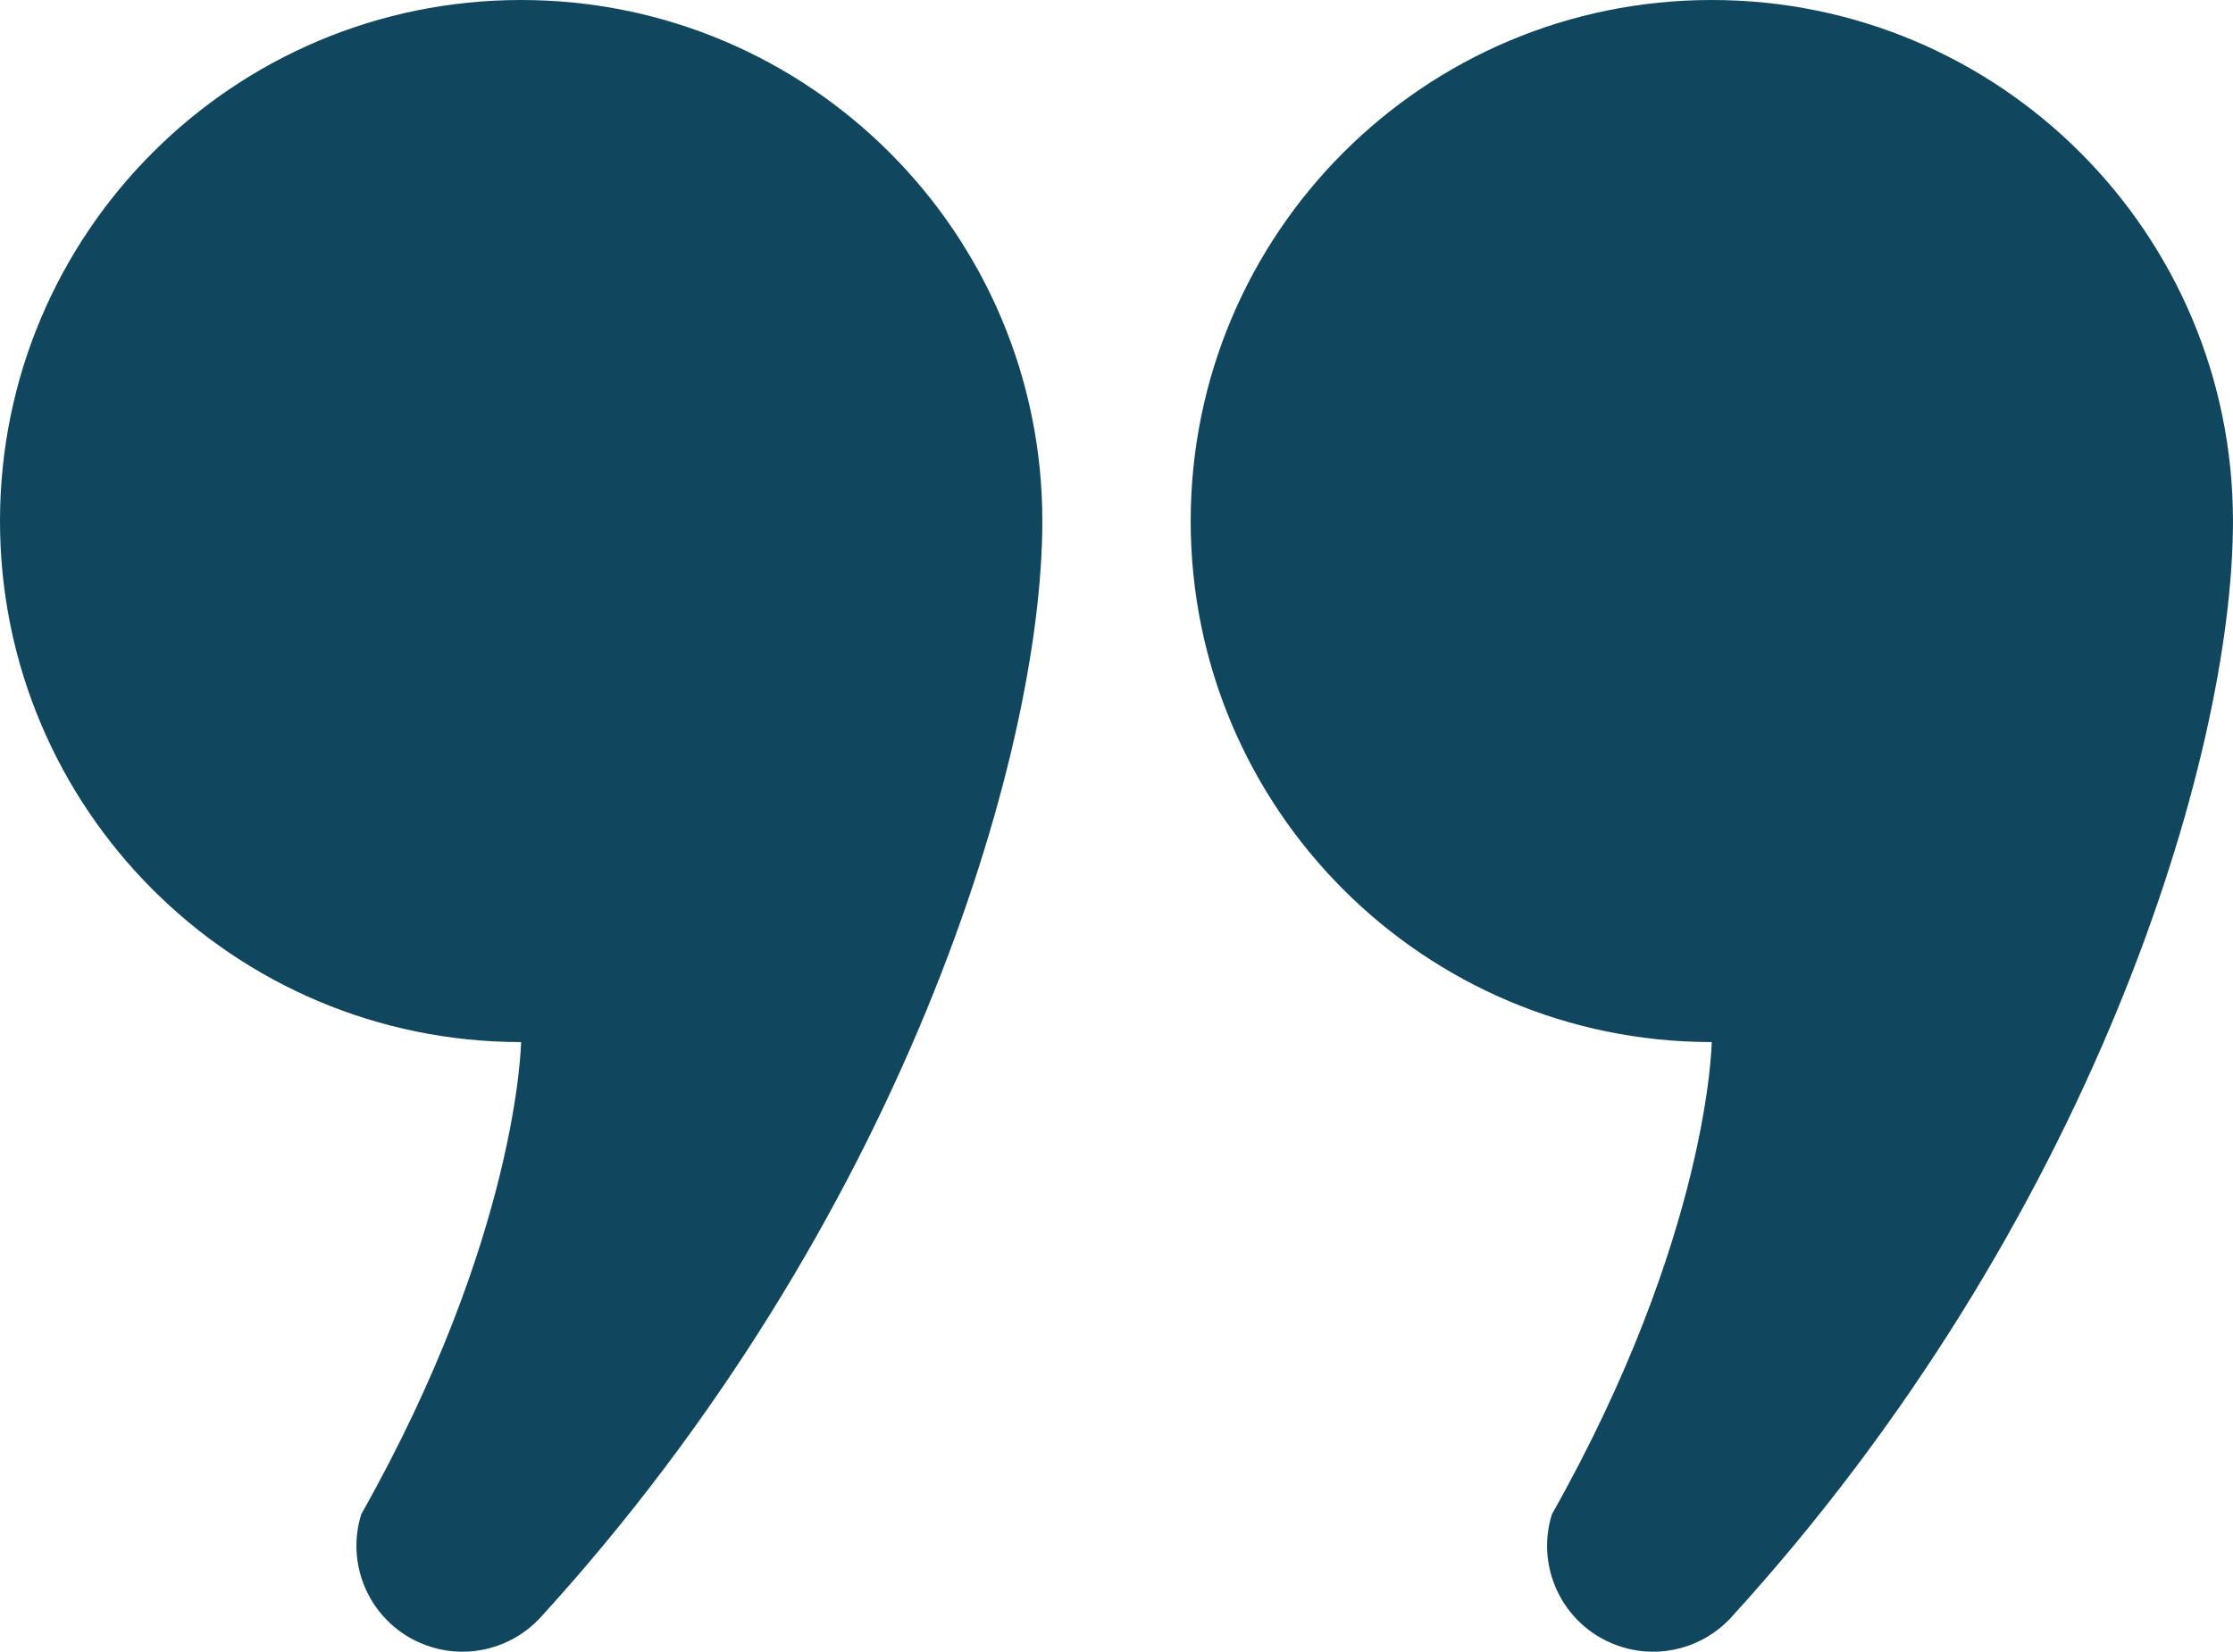
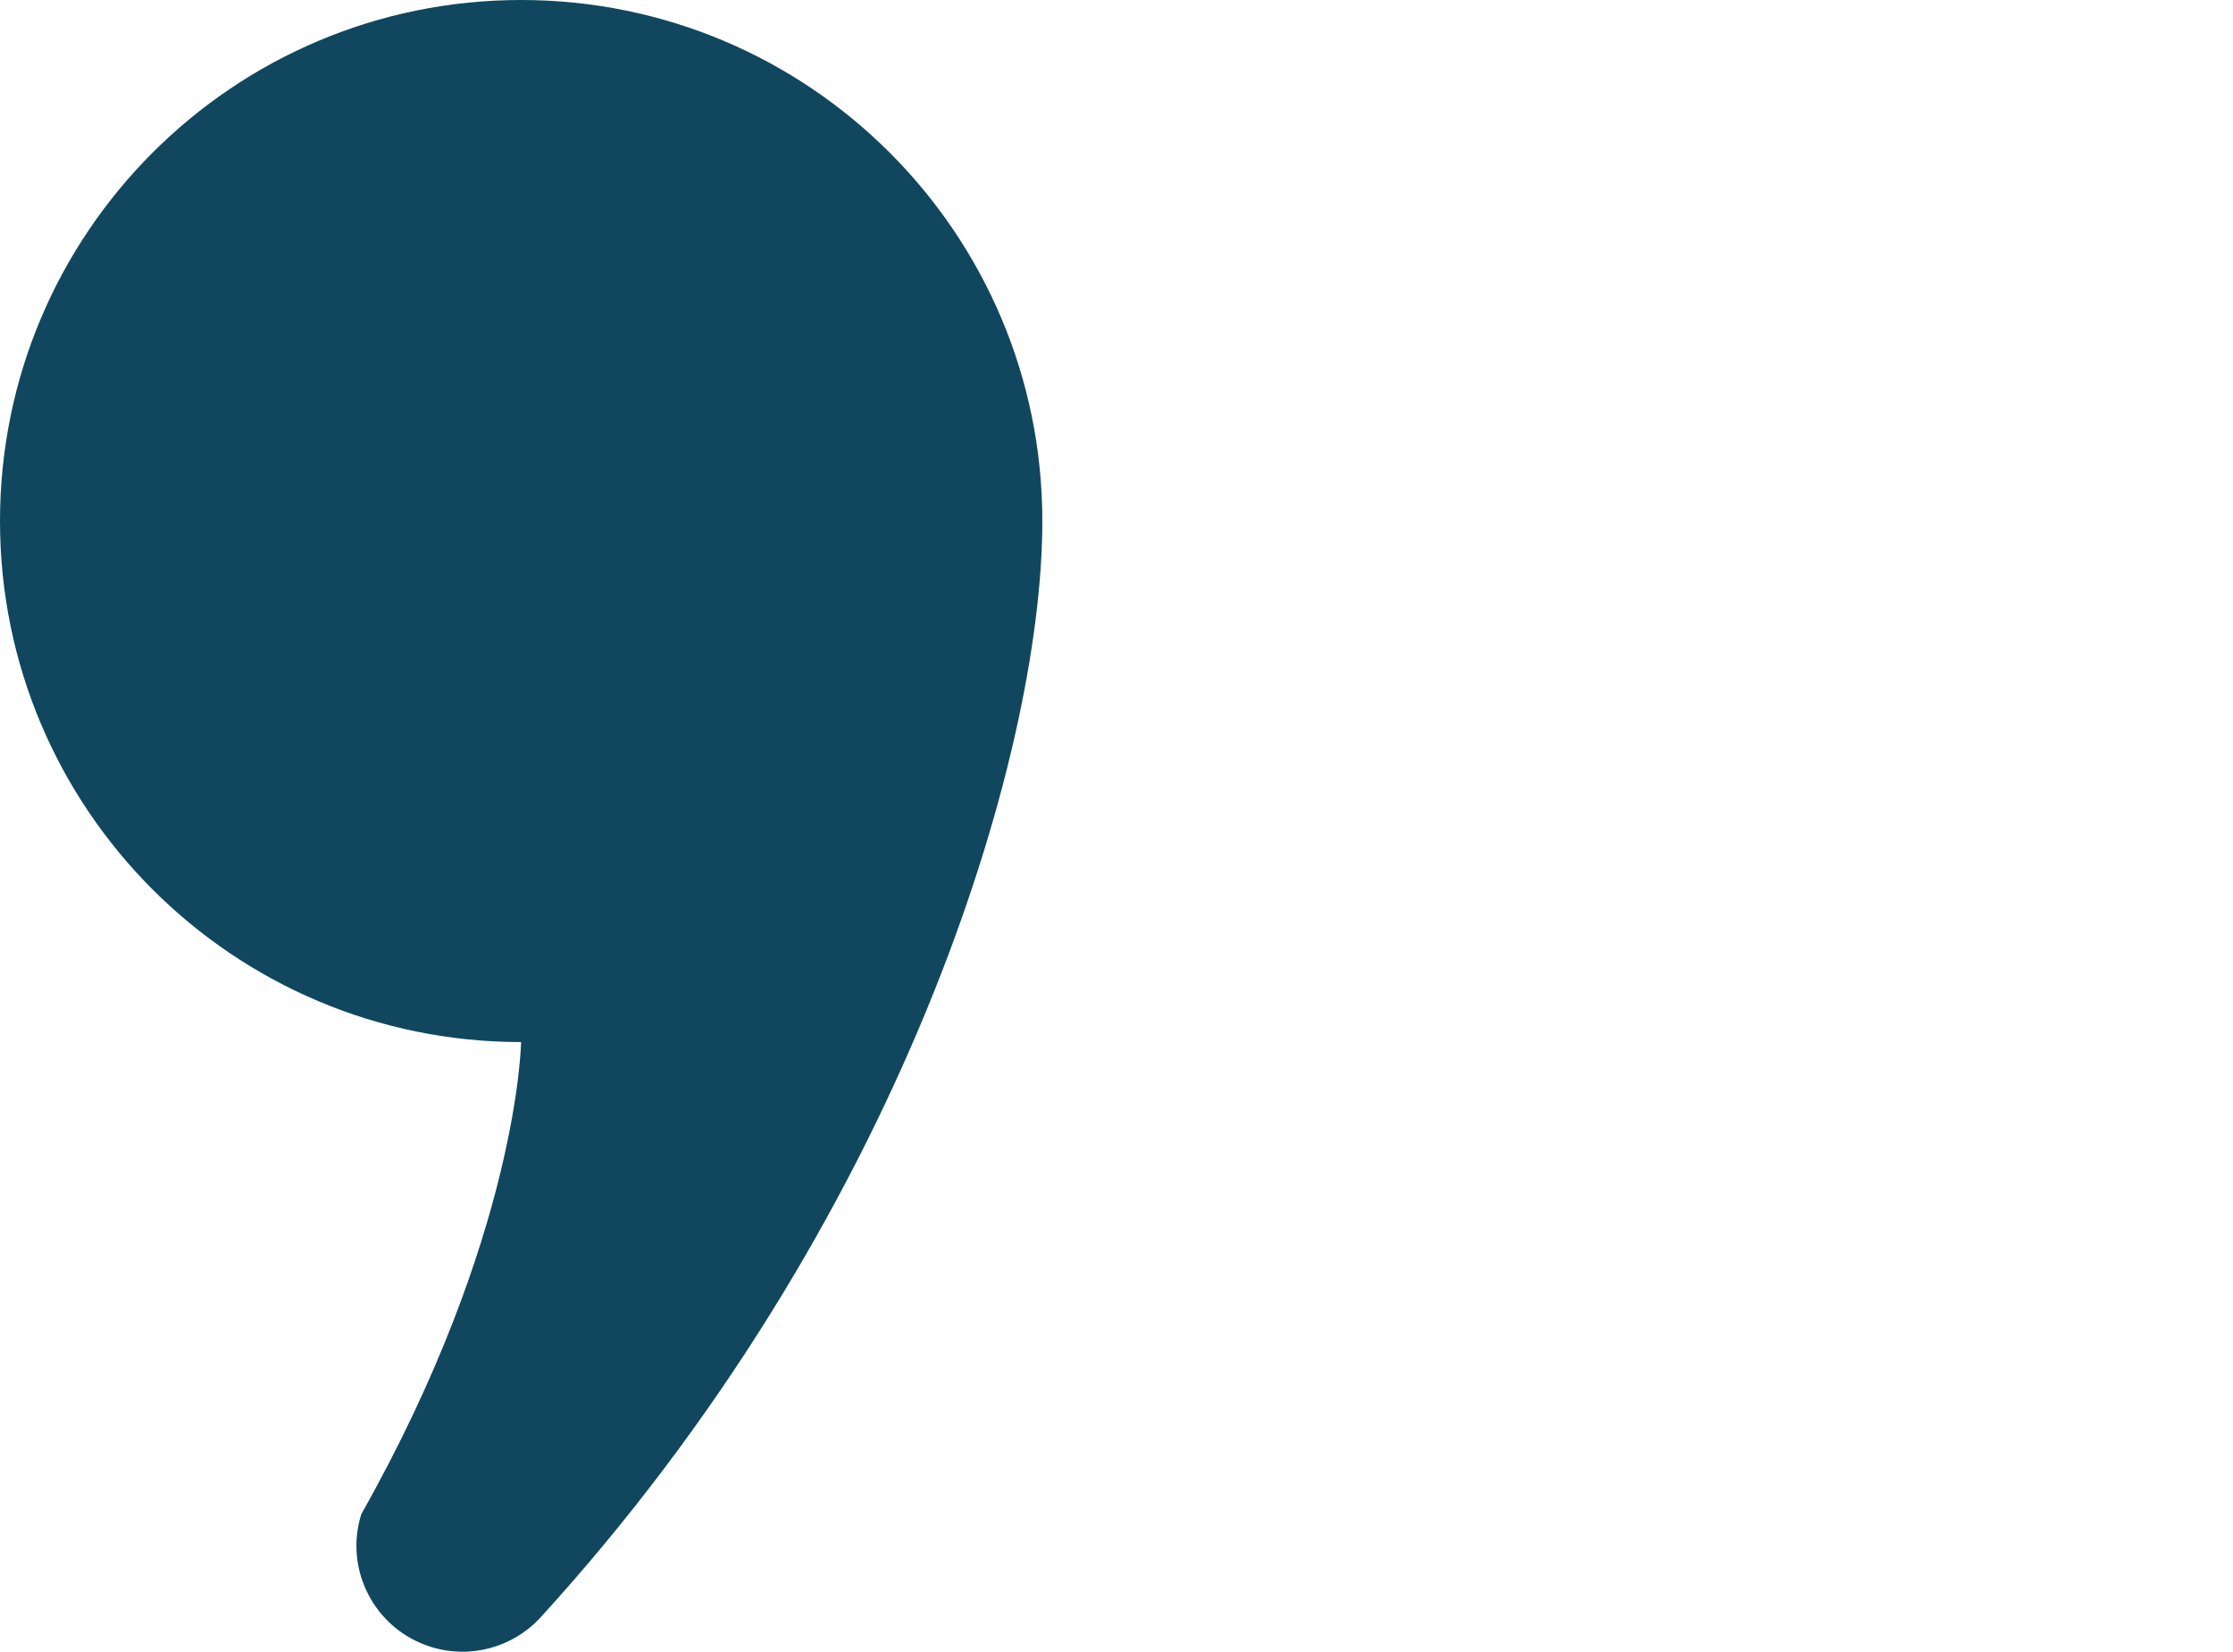
<svg xmlns="http://www.w3.org/2000/svg" id="_2" data-name="2" viewBox="0 0 800 591.91">
  <defs>
    <style>      .cls-1 {        fill: #10475e;      }    </style>
  </defs>
  <path class="cls-1" d="M186.68,0C83.58,0,0,83.6,0,186.73s83.58,186.7,186.68,186.7c0,0-.9,69.36-57.25,169.19-6.26,20,4.9,41.3,24.91,47.53,14.2,4.47,29.15.12,38.8-9.98,129.57-141.72,180.29-308.51,180.29-393.44,0-103.13-83.58-186.73-186.75-186.73Z" />
-   <path class="cls-1" d="M613.25,0c-103.1,0-186.67,83.6-186.67,186.73s83.58,186.7,186.67,186.7c0,0-.9,69.36-57.25,169.19-6.26,20,4.9,41.3,24.91,47.53,14.2,4.47,29.15.12,38.79-9.98,129.57-141.72,180.29-308.51,180.29-393.44C800,83.6,716.42,0,613.25,0Z" />
</svg>